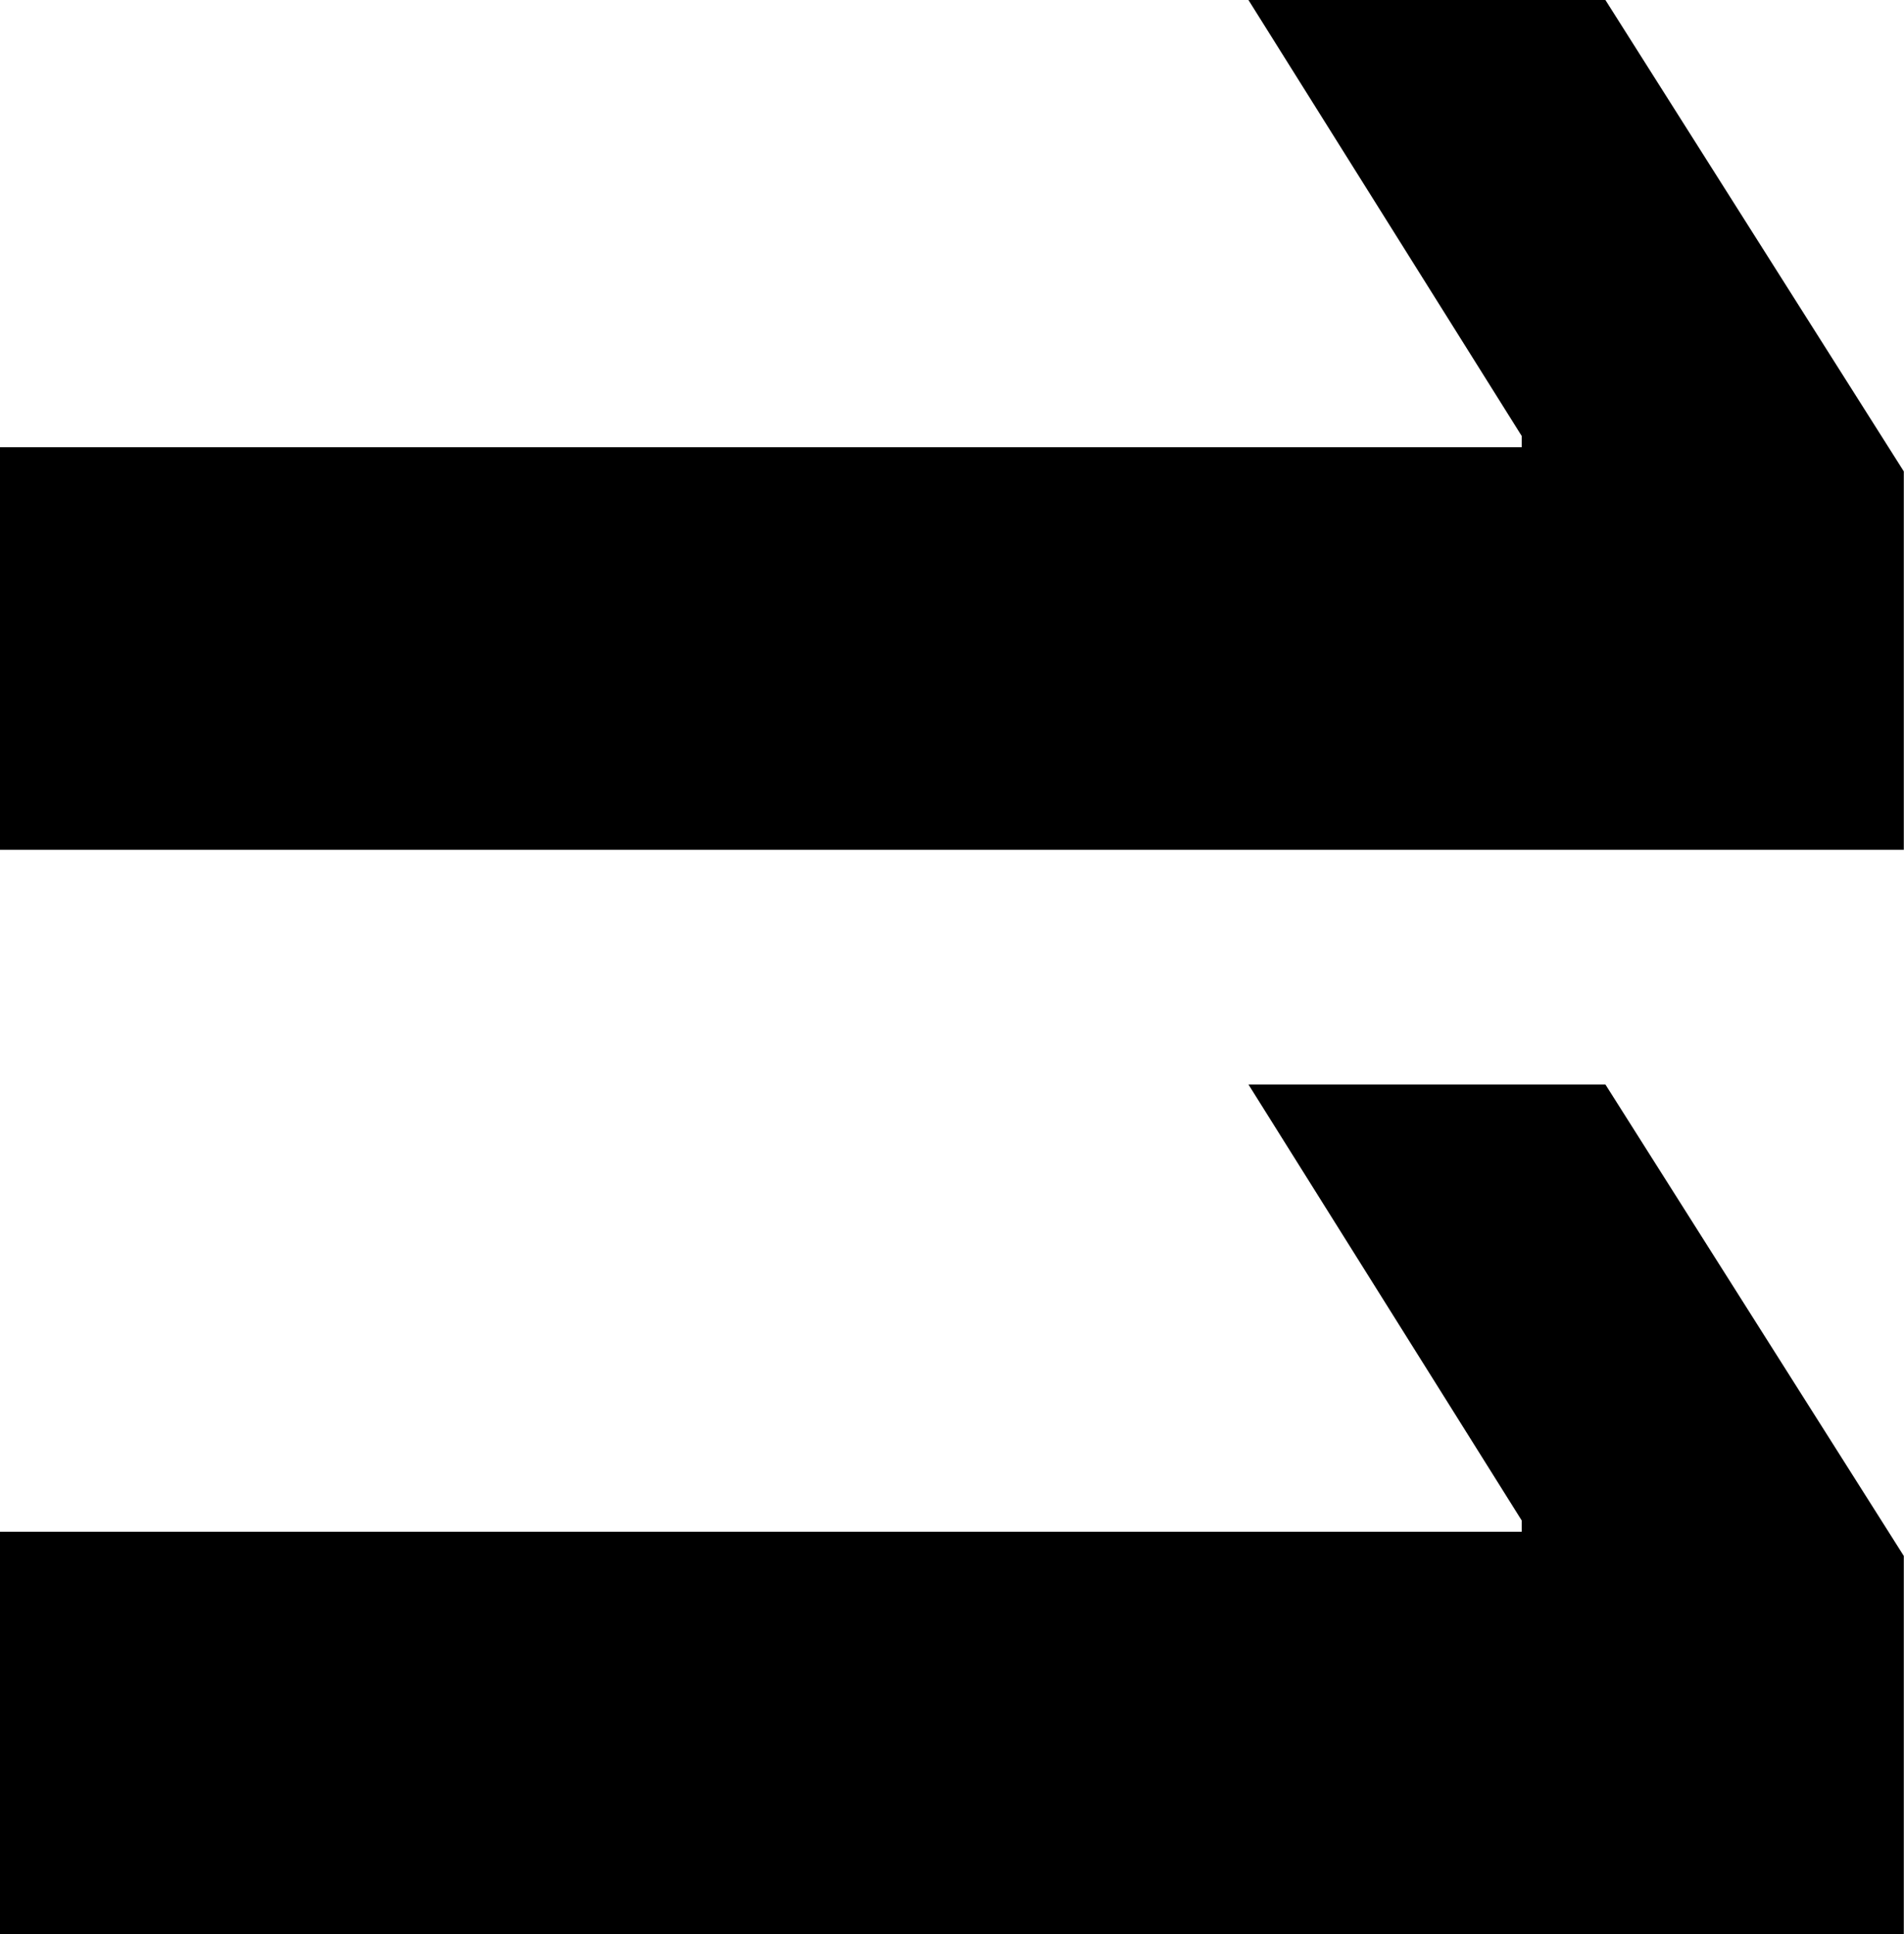
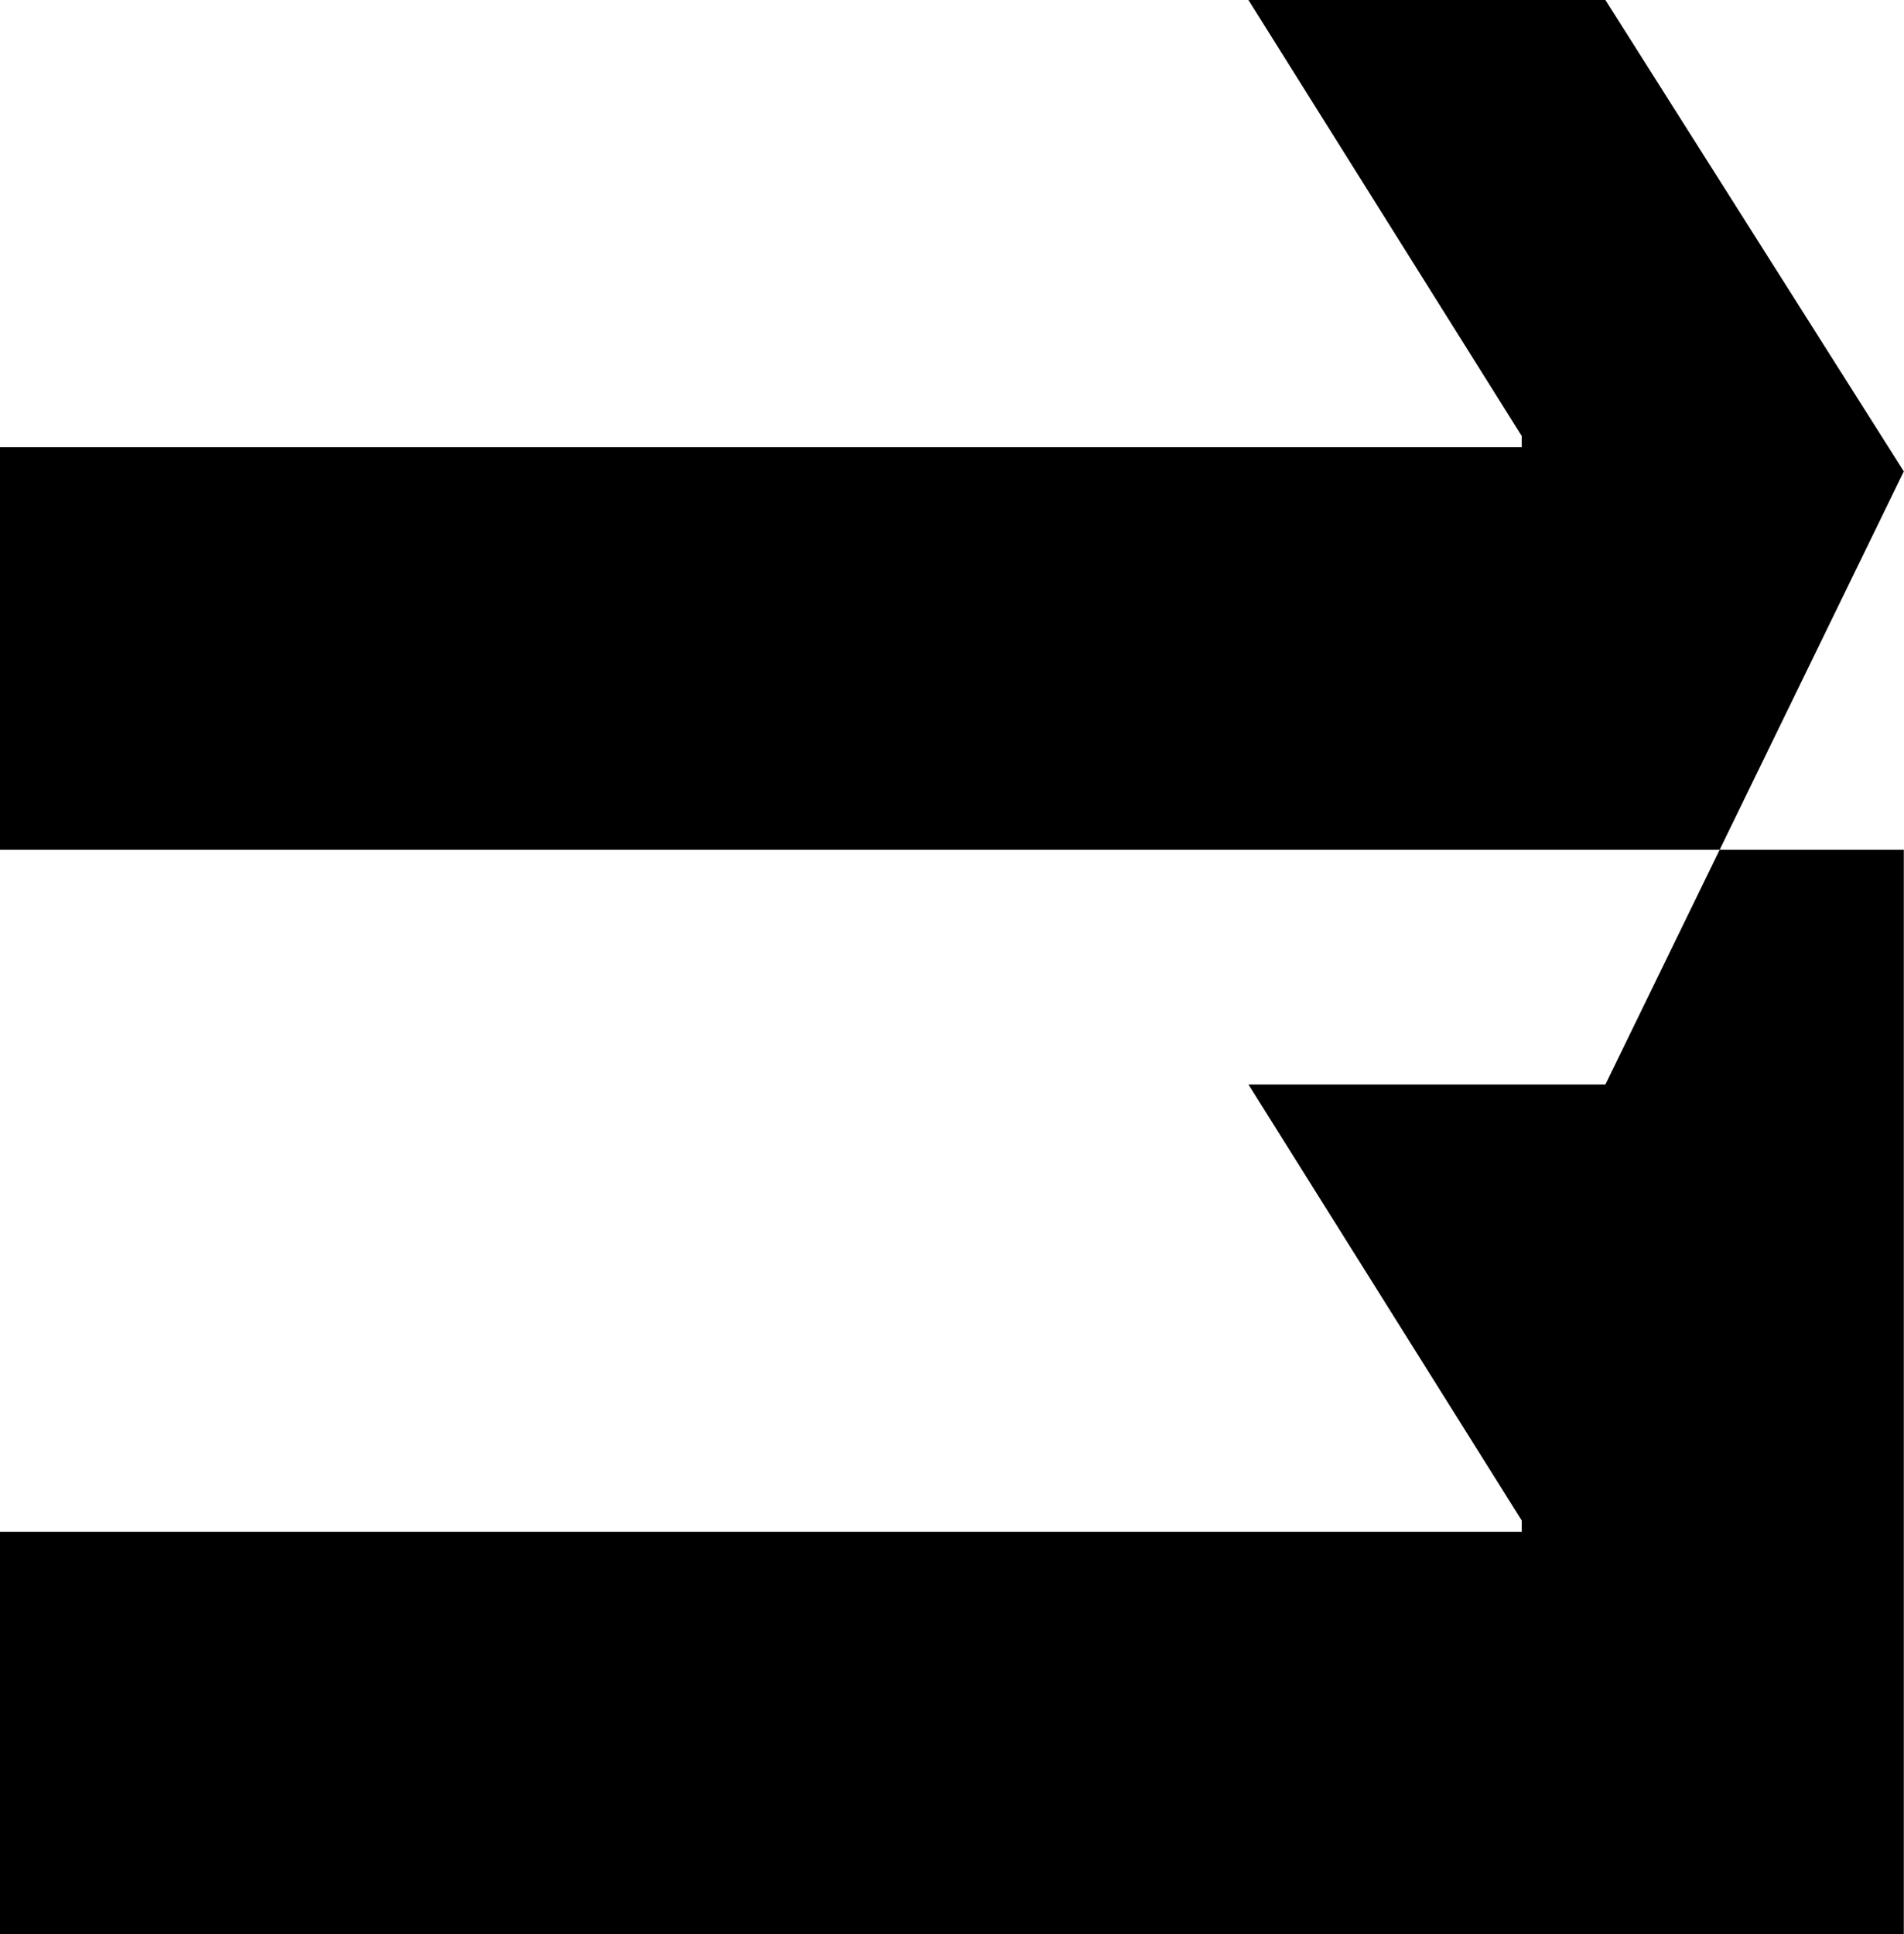
<svg xmlns="http://www.w3.org/2000/svg" width="87.281" height="88.656" viewBox="0 0 87.281 88.656">
  <defs>
    <style>
      .cls-1 {
        fill-rule: evenodd;
      }
    </style>
  </defs>
-   <path id="_11" data-name="11" class="cls-1" d="M669.46,566.7l-13.679-21.606H639.418l12.528,19.986v0.512H582.187v18.451H669.46V566.7Zm0,49.709L655.781,594.8H639.418l12.528,19.986V615.3H582.187v18.452H669.46V616.407Z" transform="translate(-582.188 -545.094)" />
+   <path id="_11" data-name="11" class="cls-1" d="M669.46,566.7l-13.679-21.606H639.418l12.528,19.986v0.512H582.187v18.451H669.46V566.7ZL655.781,594.8H639.418l12.528,19.986V615.3H582.187v18.452H669.46V616.407Z" transform="translate(-582.188 -545.094)" />
</svg>